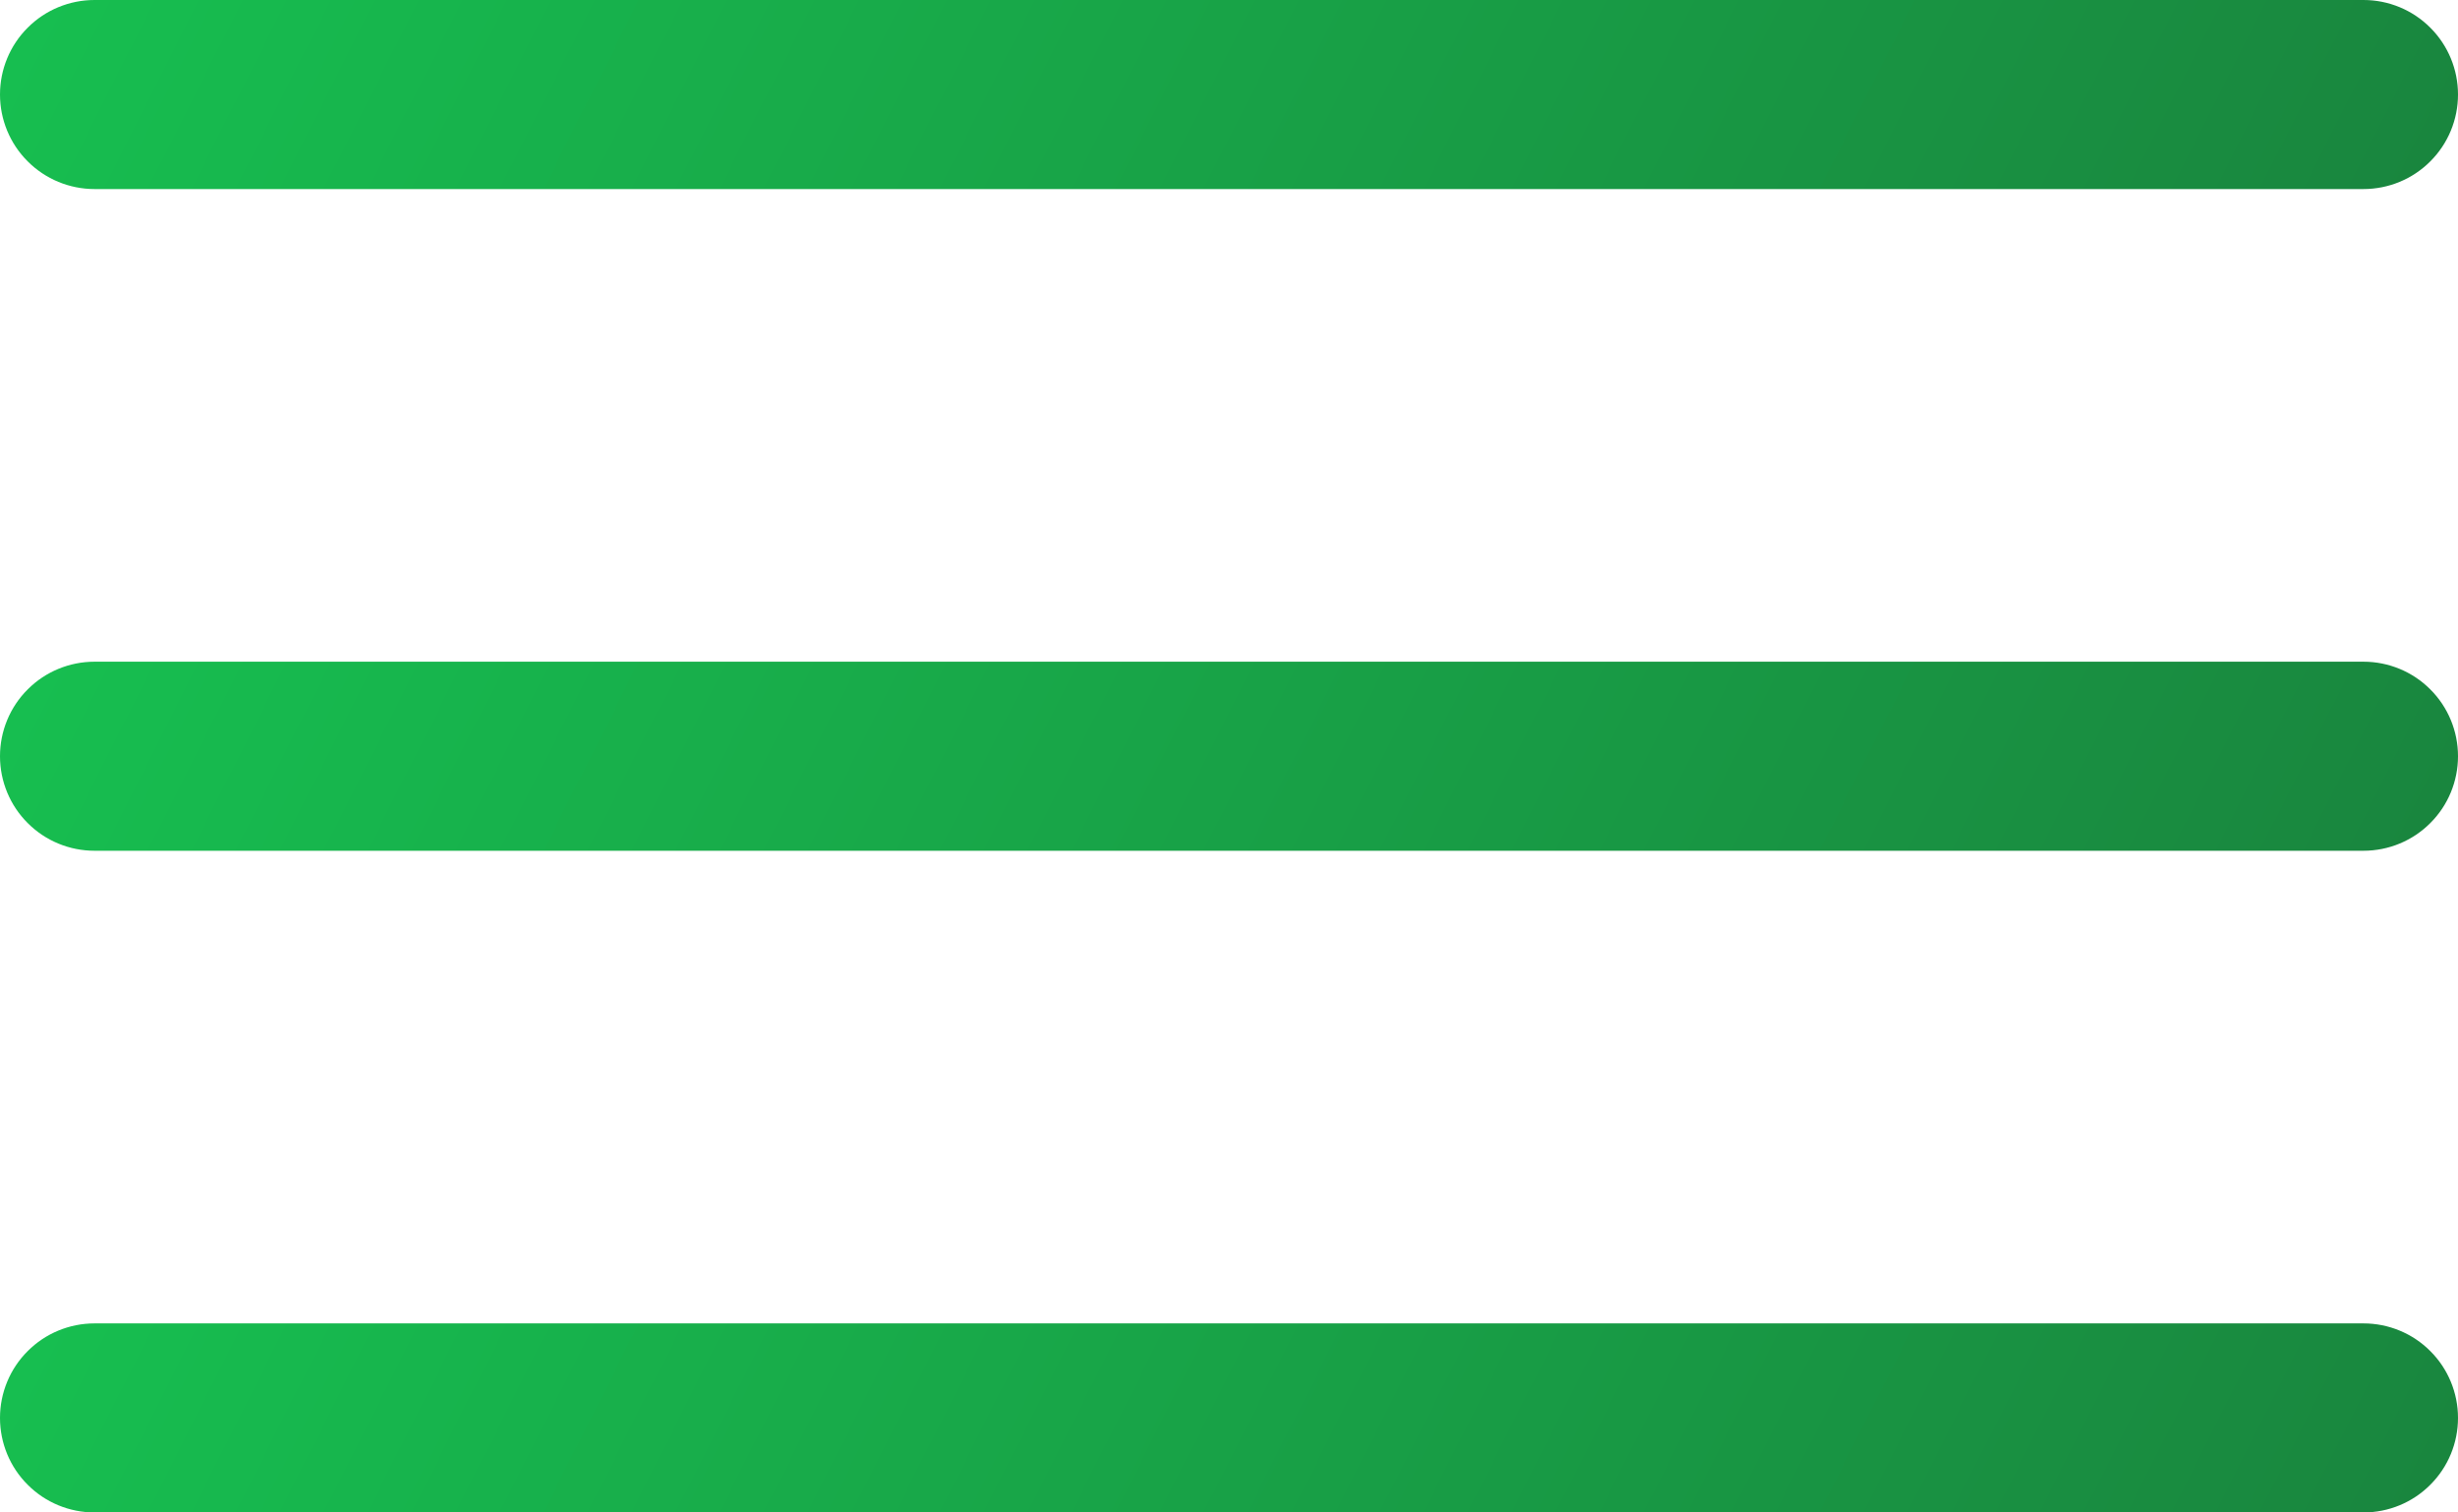
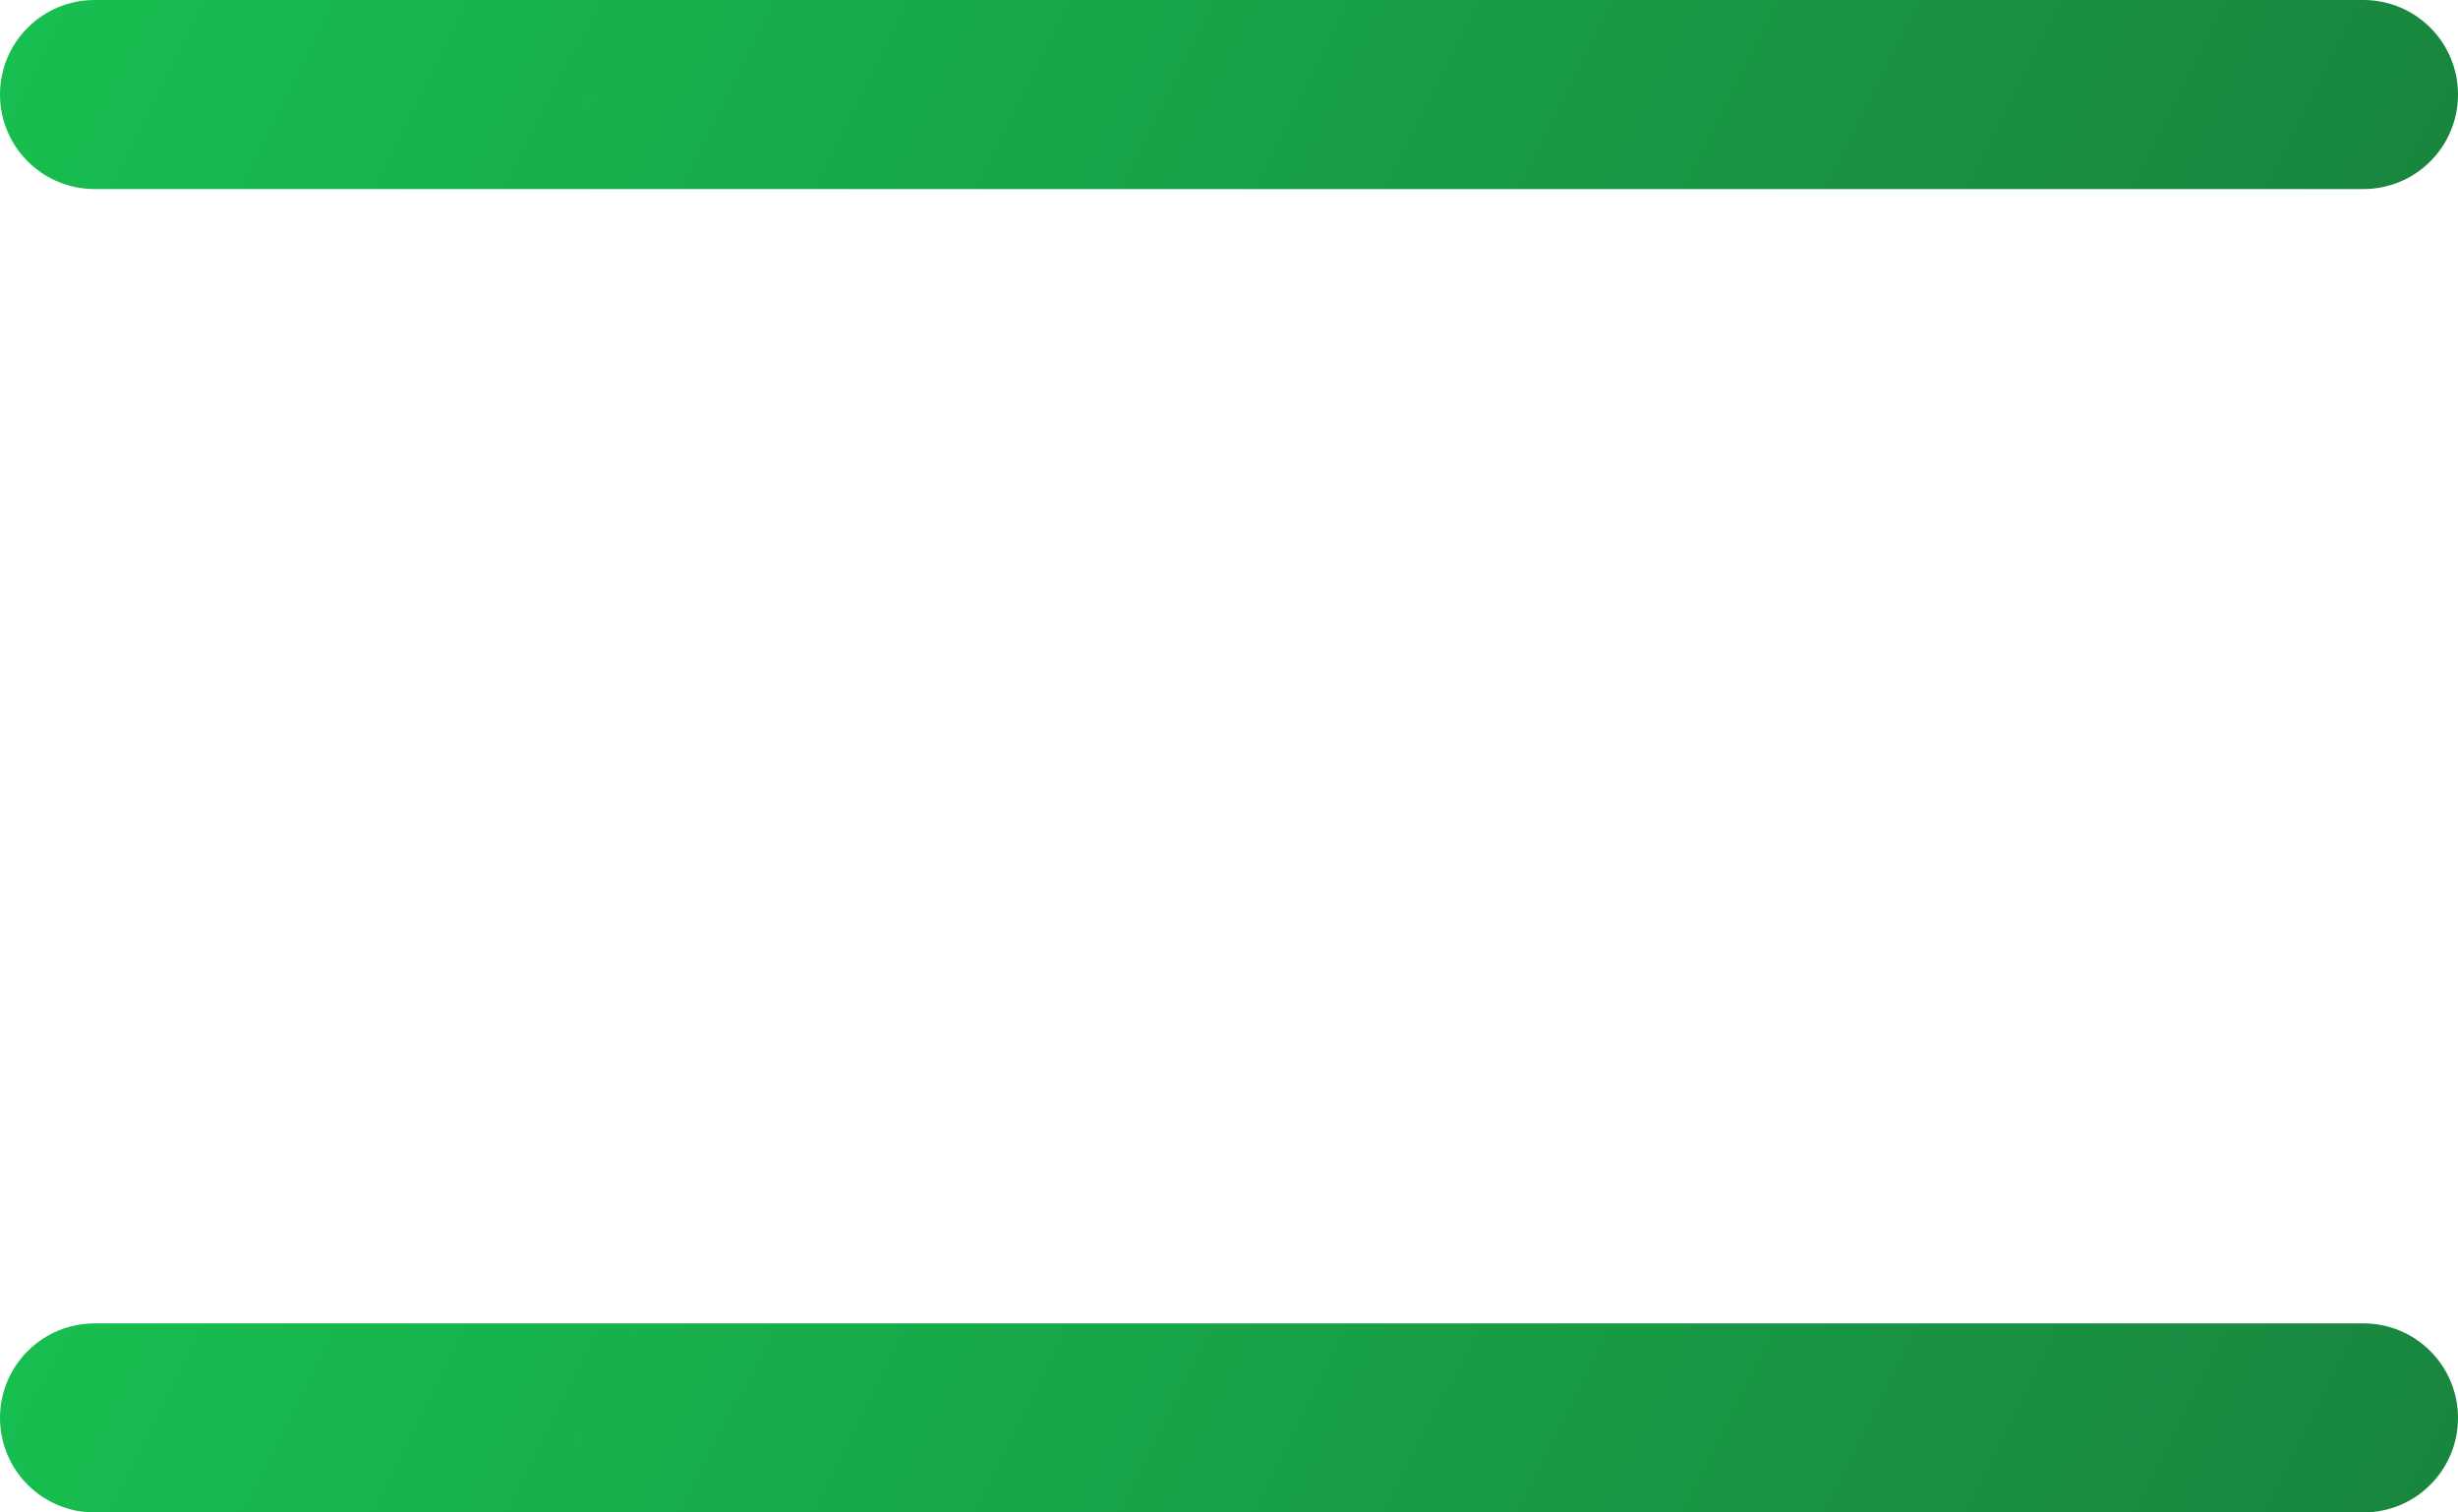
<svg xmlns="http://www.w3.org/2000/svg" width="26" height="16" viewBox="0 0 26 16" fill="none">
  <path d="M25 2H1C0.735 2 0.48 1.895 0.293 1.707C0.105 1.52 0 1.265 0 1C0 0.735 0.105 0.48 0.293 0.293C0.48 0.105 0.735 0 1 0H25C25.265 0 25.52 0.105 25.707 0.293C25.895 0.48 26 0.735 26 1C26 1.265 25.895 1.52 25.707 1.707C25.52 1.895 25.265 2 25 2Z" fill="url(#paint0_linear_2113_14)" />
-   <path d="M25 9H1C0.735 9 0.48 8.895 0.293 8.707C0.105 8.52 0 8.265 0 8C0 7.735 0.105 7.48 0.293 7.293C0.48 7.105 0.735 7 1 7H25C25.265 7 25.52 7.105 25.707 7.293C25.895 7.48 26 7.735 26 8C26 8.265 25.895 8.52 25.707 8.707C25.52 8.895 25.265 9 25 9Z" fill="url(#paint1_linear_2113_14)" />
  <path d="M25 16H1C0.735 16 0.48 15.895 0.293 15.707C0.105 15.52 0 15.265 0 15C0 14.735 0.105 14.48 0.293 14.293C0.48 14.105 0.735 14 1 14H25C25.265 14 25.52 14.105 25.707 14.293C25.895 14.48 26 14.735 26 15C26 15.265 25.895 15.52 25.707 15.707C25.52 15.895 25.265 16 25 16Z" fill="url(#paint2_linear_2113_14)" />
  <defs>
    <linearGradient id="paint0_linear_2113_14" x1="0" y1="0" x2="21.532" y2="10.86" gradientUnits="userSpaceOnUse">
      <stop stop-color="#17BF50" />
      <stop offset="1" stop-color="#19853E" />
    </linearGradient>
    <linearGradient id="paint1_linear_2113_14" x1="0" y1="7" x2="21.532" y2="17.86" gradientUnits="userSpaceOnUse">
      <stop stop-color="#17BF50" />
      <stop offset="1" stop-color="#19853E" />
    </linearGradient>
    <linearGradient id="paint2_linear_2113_14" x1="0" y1="14" x2="21.532" y2="24.86" gradientUnits="userSpaceOnUse">
      <stop stop-color="#17BF50" />
      <stop offset="1" stop-color="#19853E" />
    </linearGradient>
  </defs>
</svg>